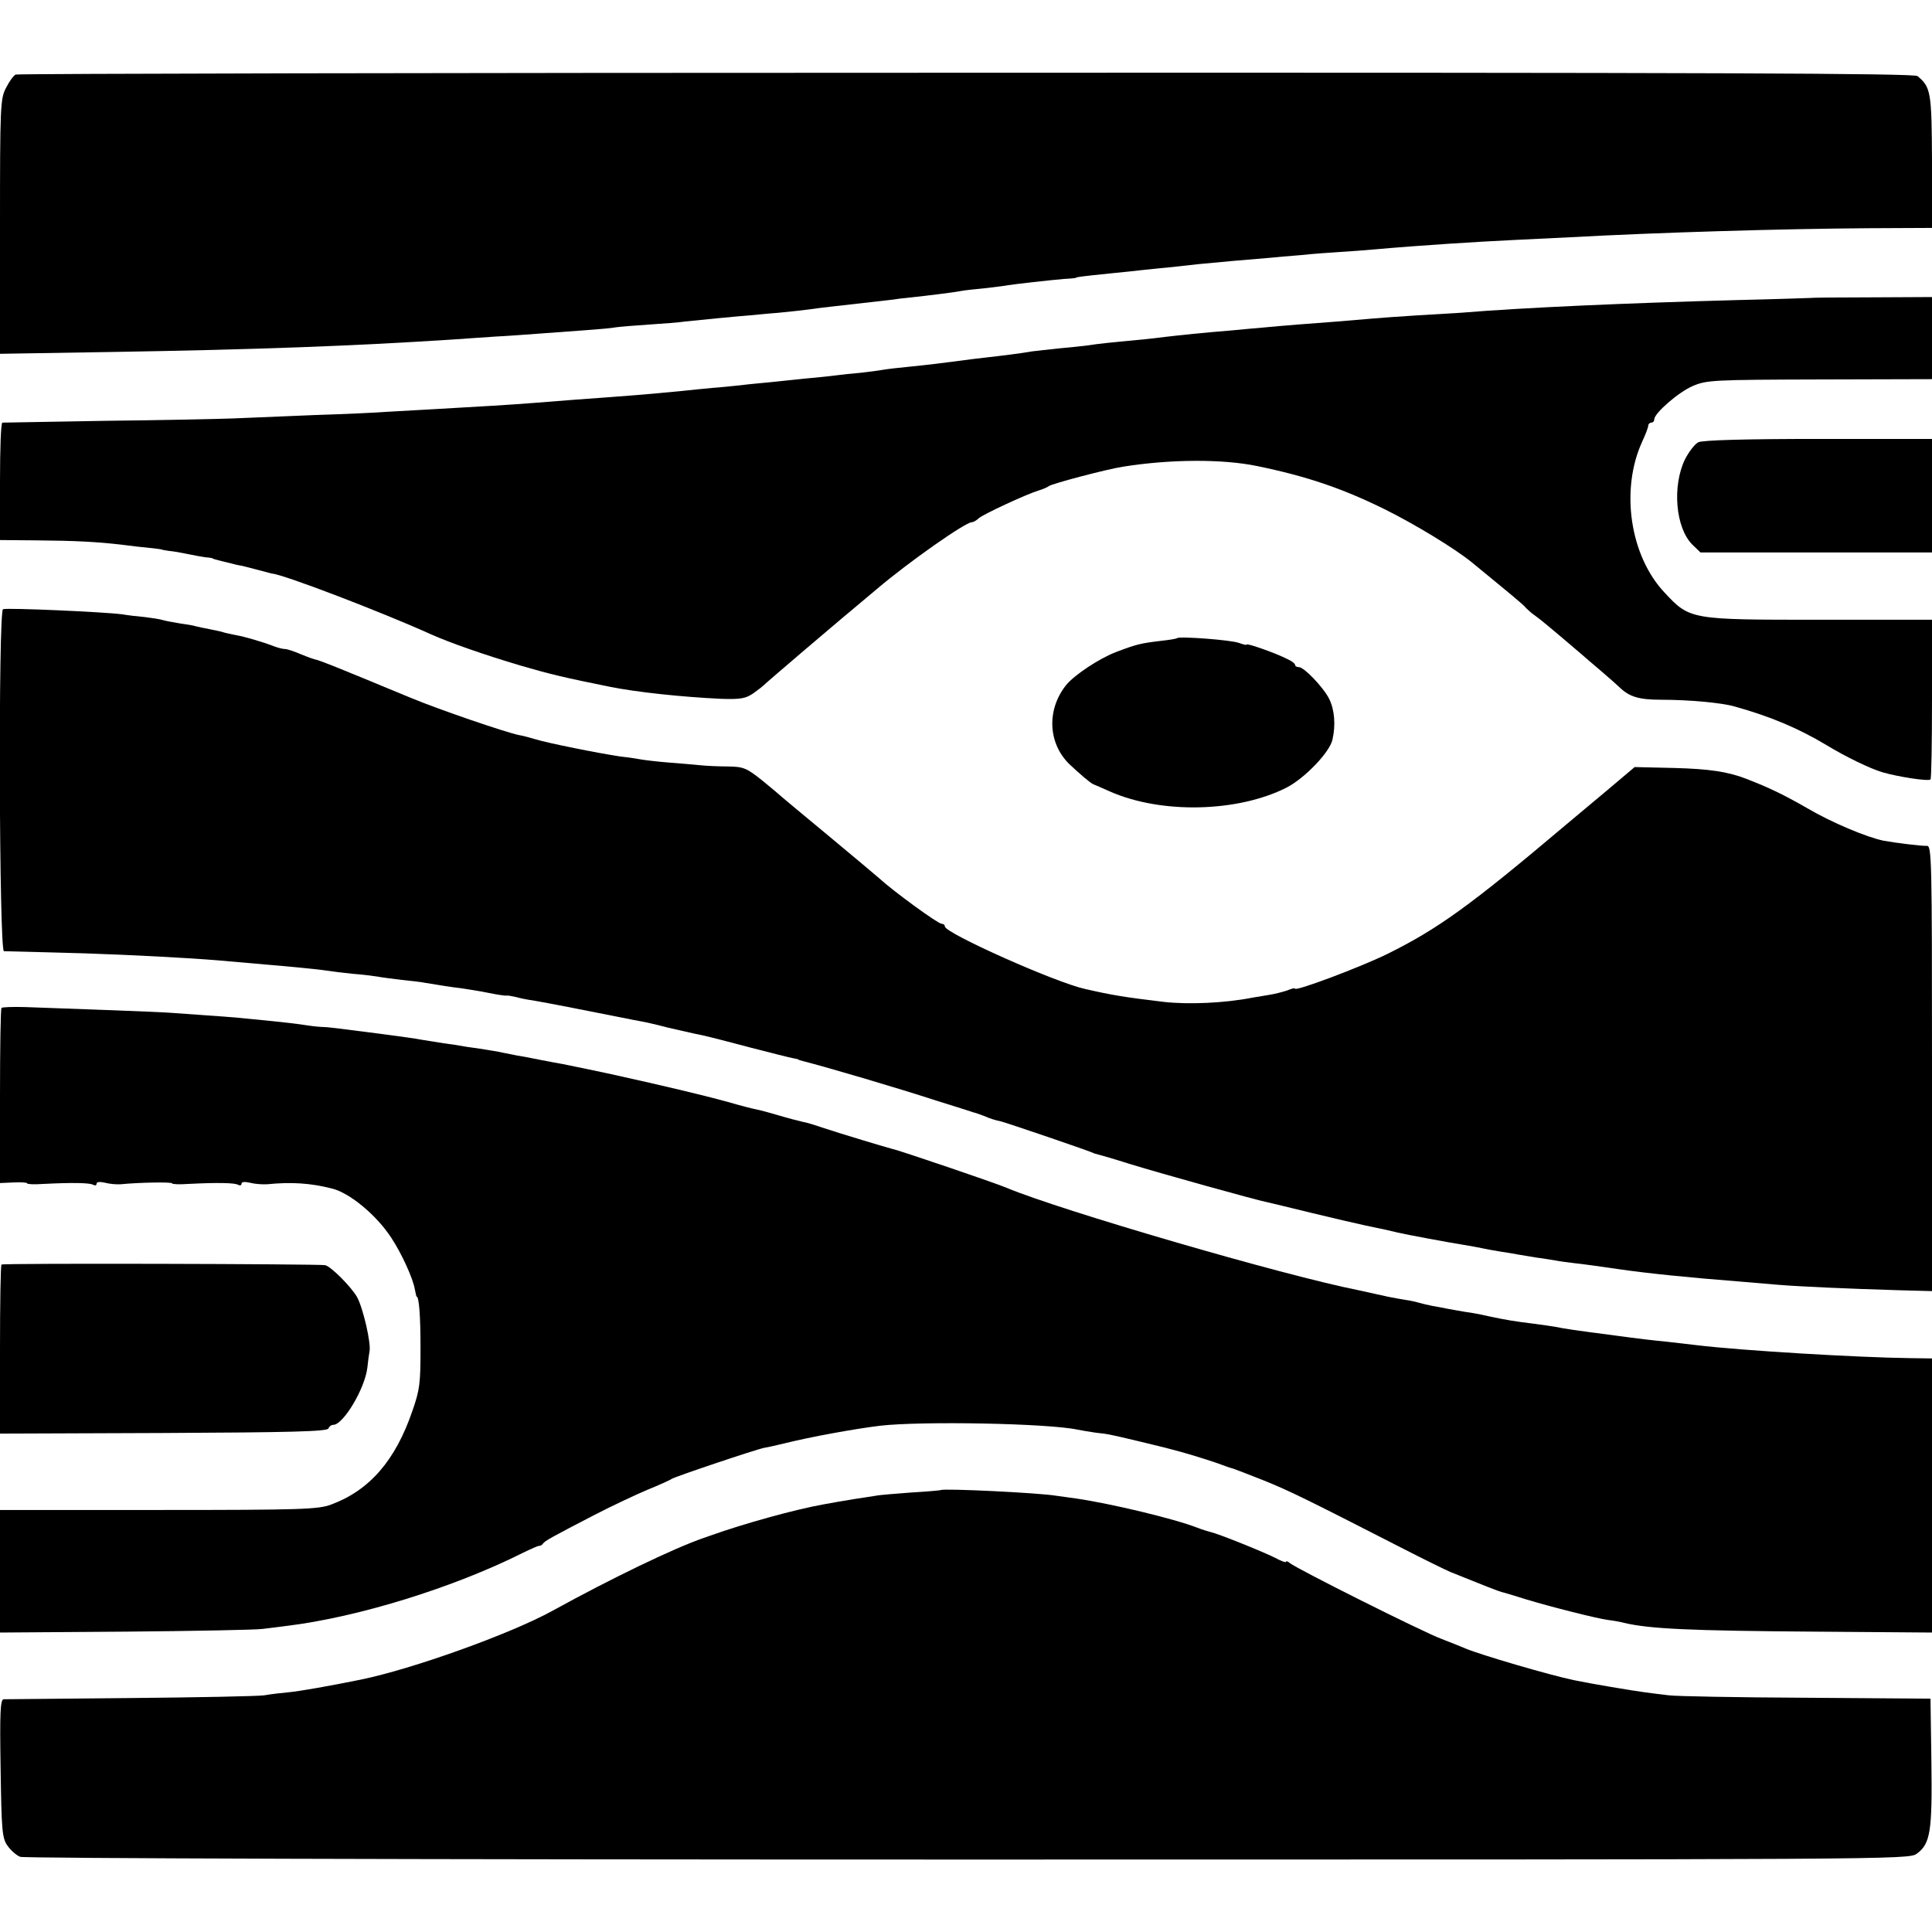
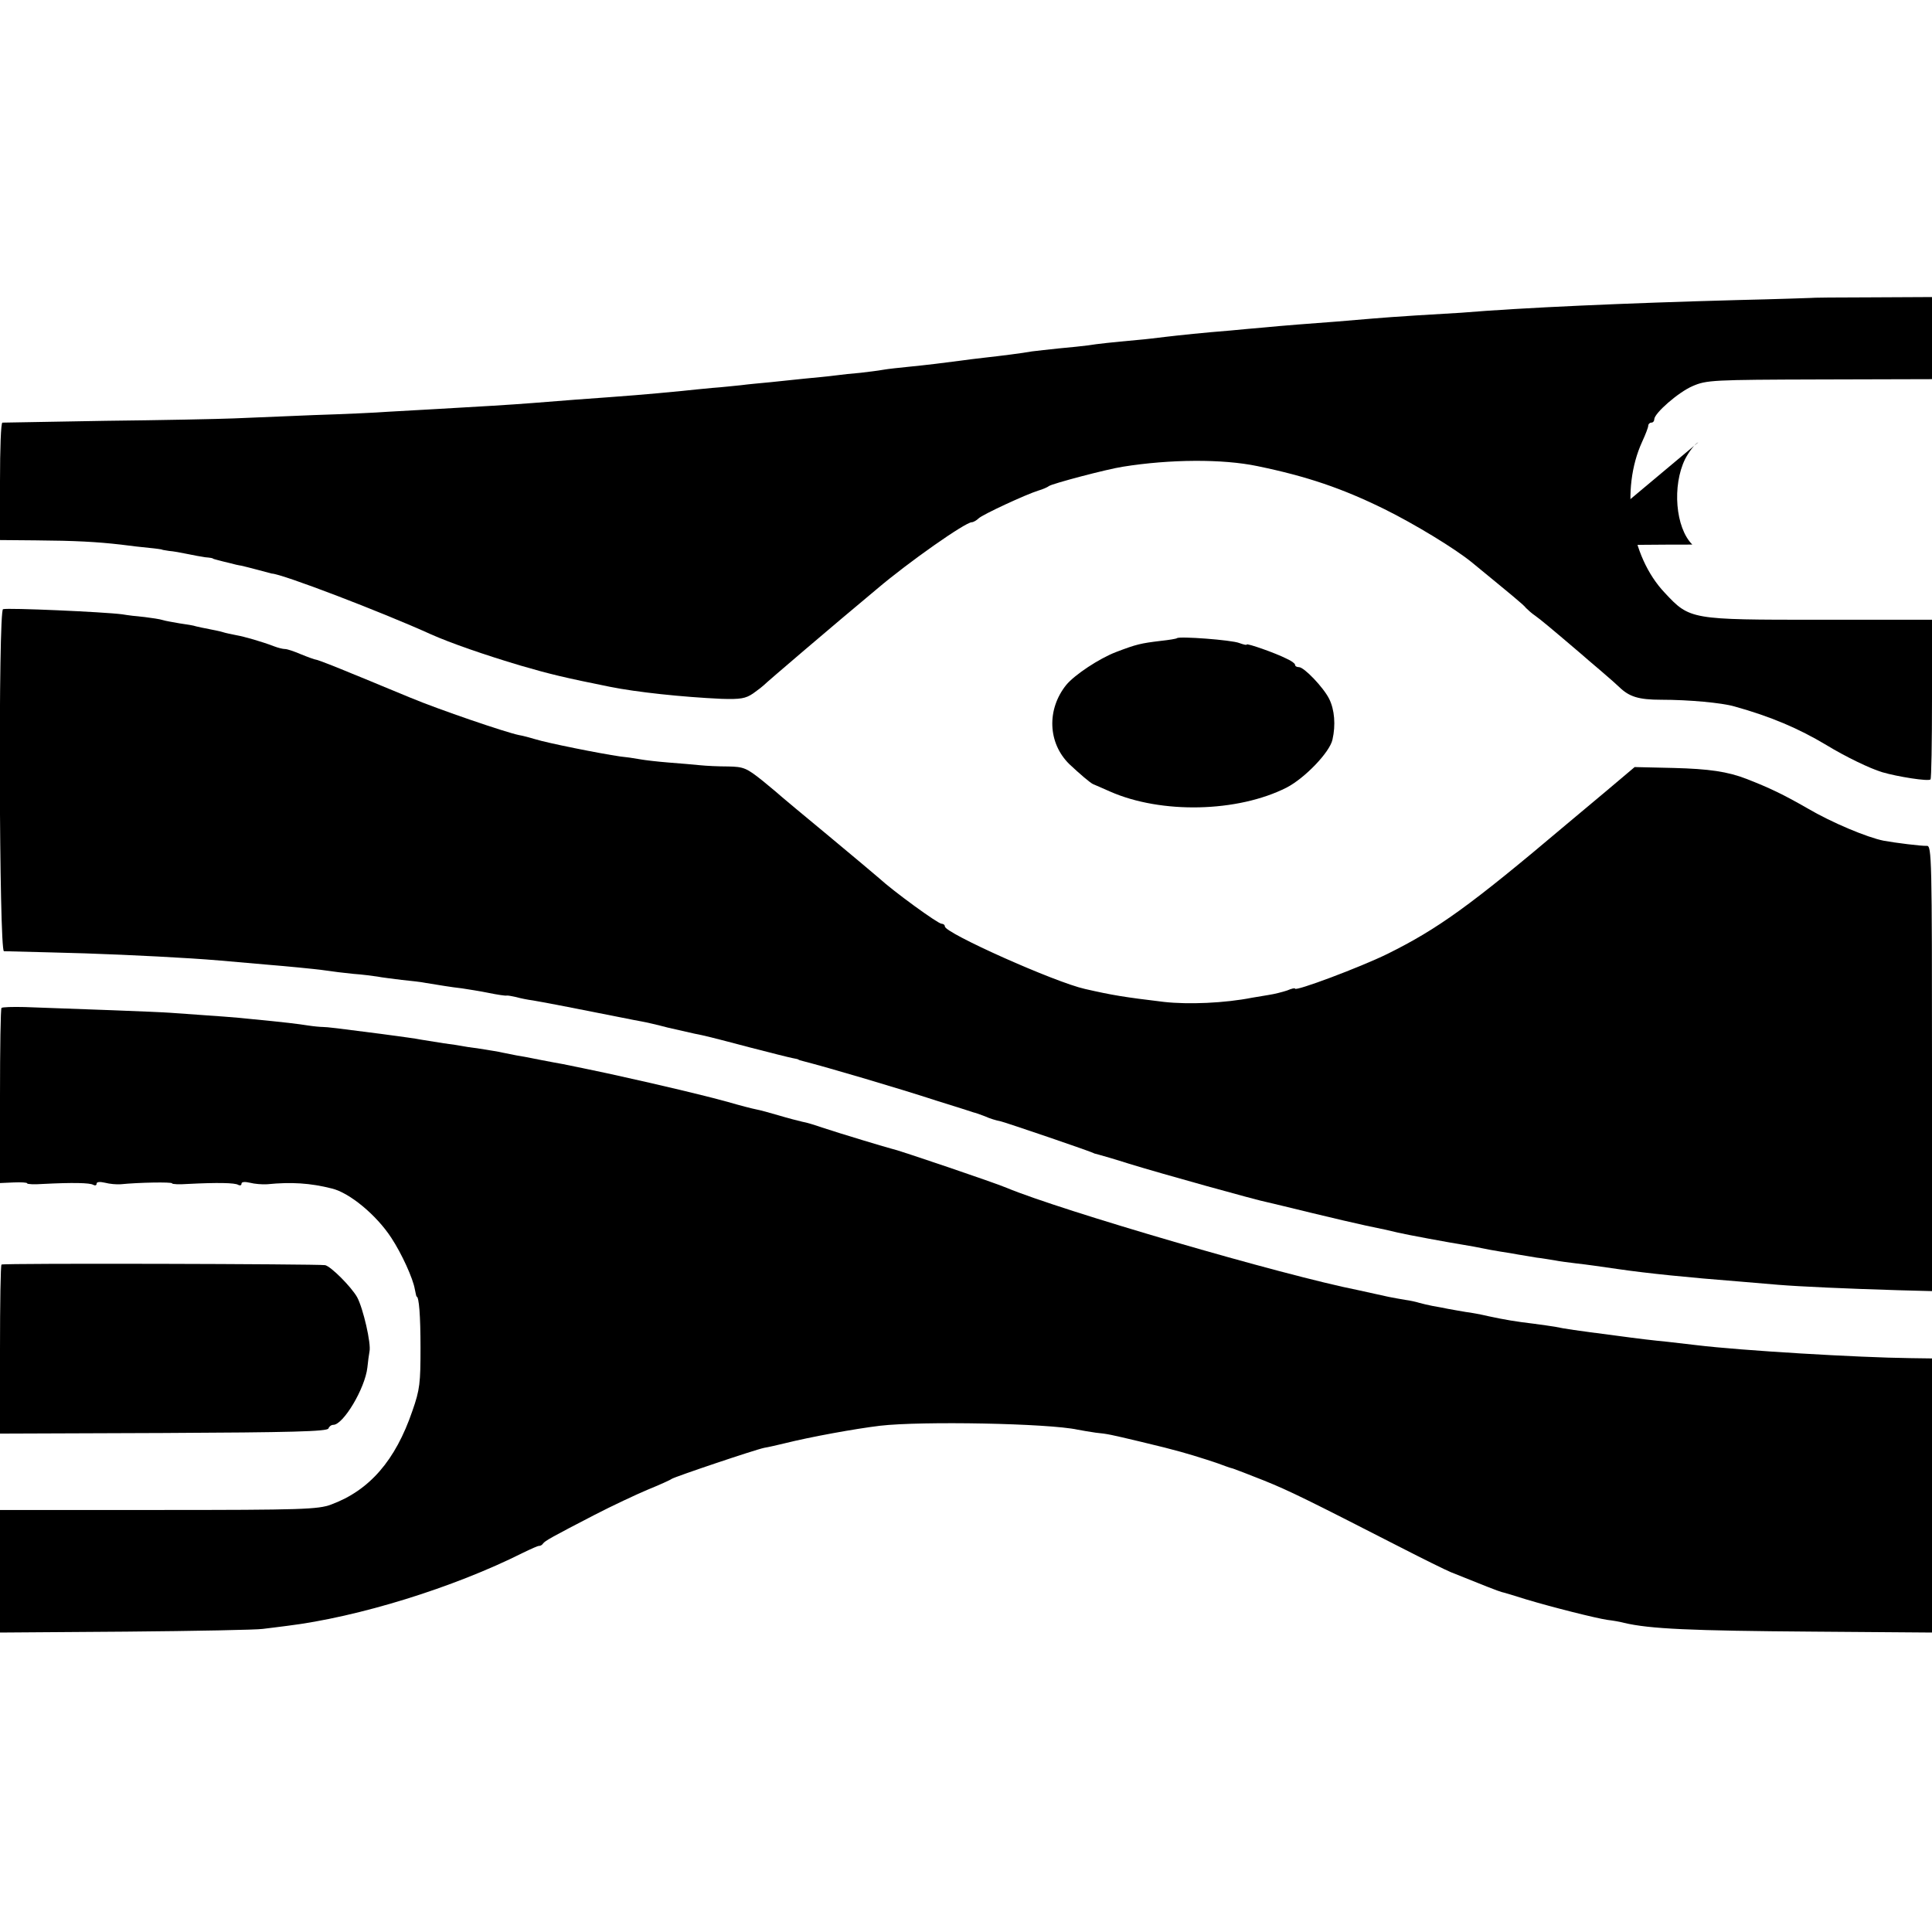
<svg xmlns="http://www.w3.org/2000/svg" version="1.0" width="640pt" height="640pt" viewBox="0 0 640 640" preserveAspectRatio="xMidYMid meet">
  <g transform="translate(0,640) scale(0.1,-0.1)" fill="#000000" stroke="none">
-     <path d="M52 6153 c-7 -3 -21 -22 -32 -44 -19 -36 -20 -60 -20 -460 l0 -421 368 6 c488 8 800 20 1127 41 39 3 104 7 145 10 41 2 108 7 148 10 39 3 107 8 150 11 42 3 89 7 104 10 15 2 65 6 110 9 46 3 99 7 118 10 19 2 69 7 110 11 41 4 86 8 100 9 14 1 59 6 100 9 41 4 86 9 100 11 14 2 50 7 80 10 99 11 134 15 185 21 28 4 61 8 75 9 47 5 145 17 163 21 10 2 45 6 78 9 33 4 68 8 77 10 24 4 140 17 187 21 22 1 40 3 40 4 0 2 12 4 120 15 39 4 81 8 95 10 14 1 54 6 90 9 36 4 81 9 100 11 60 6 173 16 225 20 28 3 79 7 115 10 36 4 92 8 125 10 33 2 87 6 120 9 146 13 334 25 460 31 39 2 122 6 185 9 293 16 700 28 988 30 l213 1 -1 221 c-1 231 -4 245 -48 282 -13 9 -657 12 -3151 11 -1725 0 -3142 -3 -3149 -6z" />
    <path d="M5997 5413 c-1 0 -110 -4 -242 -7 -369 -10 -710 -25 -915 -42 -30 -2 -98 -6 -150 -9 -52 -3 -115 -8 -140 -10 -69 -6 -178 -15 -250 -20 -36 -3 -87 -7 -115 -10 -27 -2 -77 -7 -110 -10 -88 -7 -164 -15 -215 -21 -25 -3 -65 -8 -90 -10 -87 -8 -135 -13 -165 -18 -16 -2 -60 -7 -96 -10 -36 -4 -76 -8 -90 -10 -33 -6 -105 -15 -159 -21 -25 -3 -61 -7 -80 -10 -53 -7 -109 -14 -170 -20 -30 -3 -68 -7 -85 -10 -16 -3 -50 -7 -75 -10 -25 -2 -63 -6 -85 -9 -22 -3 -66 -7 -97 -10 -32 -3 -84 -9 -115 -12 -32 -3 -76 -7 -98 -10 -22 -2 -65 -7 -95 -9 -30 -3 -75 -7 -100 -10 -123 -12 -175 -16 -355 -29 -38 -3 -101 -8 -140 -11 -76 -6 -179 -12 -320 -20 -49 -3 -121 -7 -160 -9 -38 -3 -149 -8 -245 -11 -96 -4 -215 -9 -265 -11 -49 -2 -241 -6 -425 -8 -184 -3 -338 -6 -342 -6 -5 0 -8 -87 -8 -194 l0 -195 117 -1 c134 -1 204 -5 283 -14 30 -4 73 -9 95 -11 22 -2 40 -5 40 -5 0 -1 11 -3 25 -5 14 -1 41 -6 60 -10 19 -4 46 -9 60 -11 14 -1 25 -3 25 -4 0 -1 7 -3 15 -5 8 -2 26 -7 40 -10 14 -4 32 -8 40 -9 8 -2 33 -8 55 -14 22 -6 42 -11 45 -12 32 0 366 -128 527 -201 65 -29 177 -68 298 -104 96 -28 146 -40 295 -70 89 -18 240 -34 370 -40 63 -2 80 1 105 18 17 12 32 24 35 27 6 7 232 200 375 319 106 90 293 221 314 221 5 0 16 6 23 13 14 13 156 79 198 92 14 4 30 11 35 15 11 8 192 56 245 64 156 25 330 26 445 2 165 -34 282 -74 422 -143 97 -48 233 -130 290 -177 129 -106 170 -139 178 -150 6 -6 19 -18 31 -26 18 -13 46 -36 148 -123 11 -10 43 -37 70 -60 27 -23 54 -47 60 -53 33 -32 64 -42 139 -42 92 0 200 -10 242 -22 122 -34 213 -73 305 -128 64 -39 145 -78 185 -90 51 -15 153 -31 160 -24 3 3 5 123 5 267 l0 262 -373 0 c-426 0 -429 0 -512 89 -116 122 -148 342 -75 501 11 24 20 47 20 53 0 5 5 10 10 10 6 0 10 5 10 11 0 20 80 90 127 110 46 20 66 21 421 22 l372 1 0 136 0 136 -201 -1 c-110 0 -201 -1 -202 -2z" />
-     <path d="M5626 4935 c-11 -5 -31 -31 -44 -56 -43 -88 -32 -227 24 -283 l27 -26 383 0 384 0 0 188 0 188 -376 0 c-240 0 -384 -4 -398 -11z" />
+     <path d="M5626 4935 c-11 -5 -31 -31 -44 -56 -43 -88 -32 -227 24 -283 c-240 0 -384 -4 -398 -11z" />
    <path d="M10 4382 c-16 -6 -13 -1132 3 -1133 6 0 77 -2 157 -4 141 -3 322 -11 465 -20 63 -4 109 -8 255 -21 25 -2 70 -6 100 -9 30 -3 71 -7 90 -10 19 -3 60 -8 90 -11 30 -2 66 -7 80 -9 14 -3 50 -7 80 -11 30 -3 66 -7 80 -10 43 -7 84 -14 120 -18 19 -3 59 -9 88 -15 29 -6 56 -10 60 -9 4 1 18 -2 32 -5 14 -4 39 -9 55 -11 27 -4 185 -35 295 -57 25 -5 55 -11 67 -13 12 -2 51 -11 85 -20 35 -8 74 -17 88 -20 36 -7 52 -11 185 -46 66 -17 129 -33 140 -35 11 -2 20 -4 20 -5 0 -1 7 -3 15 -5 82 -21 310 -88 445 -132 61 -19 115 -36 120 -38 6 -1 22 -7 38 -13 15 -7 38 -14 50 -16 18 -4 312 -104 312 -107 0 0 7 -2 15 -4 8 -2 53 -15 100 -30 107 -33 427 -122 460 -128 14 -3 79 -19 145 -35 66 -16 147 -35 180 -42 71 -15 73 -15 105 -23 29 -7 170 -33 220 -41 19 -3 46 -8 60 -11 14 -3 41 -8 60 -11 19 -3 46 -7 60 -10 14 -2 41 -7 60 -10 19 -2 46 -7 60 -9 14 -3 45 -7 70 -10 44 -5 70 -9 140 -19 96 -14 233 -28 400 -41 36 -3 94 -8 130 -11 73 -6 230 -13 398 -18 l112 -3 0 738 c0 696 -1 738 -17 737 -17 -1 -105 10 -143 17 -55 11 -172 60 -252 107 -82 47 -126 68 -203 98 -62 24 -124 33 -240 36 l-130 3 -90 -76 c-49 -41 -110 -92 -135 -113 -323 -273 -427 -347 -594 -430 -92 -45 -306 -125 -306 -115 0 3 -12 0 -26 -6 -15 -5 -42 -12 -62 -15 -19 -3 -43 -7 -54 -9 -91 -18 -211 -23 -292 -14 -133 16 -170 22 -262 43 -99 22 -464 185 -464 207 0 5 -5 9 -11 9 -12 0 -159 107 -207 151 -9 8 -84 71 -167 140 -82 68 -152 126 -155 129 -3 3 -31 27 -63 53 -54 43 -63 47 -115 48 -32 0 -73 2 -92 4 -19 2 -66 6 -105 9 -38 3 -79 8 -90 10 -11 2 -42 7 -70 10 -69 10 -243 45 -281 57 -17 5 -42 12 -55 14 -44 9 -264 84 -360 124 -52 21 -139 58 -194 80 -55 23 -107 43 -115 45 -8 1 -32 10 -54 19 -21 9 -44 17 -52 17 -7 0 -23 4 -36 9 -42 16 -98 32 -126 37 -15 3 -35 7 -44 10 -10 3 -30 7 -45 10 -16 3 -35 7 -43 9 -8 3 -33 7 -55 10 -22 4 -47 8 -56 11 -9 3 -36 7 -60 10 -24 2 -57 6 -74 9 -61 8 -379 22 -395 17z" />
    <path d="M3899 4286 c-2 -2 -26 -6 -54 -9 -66 -8 -80 -11 -148 -37 -55 -21 -137 -75 -165 -109 -65 -81 -61 -192 10 -262 33 -31 71 -64 80 -67 4 -2 29 -12 55 -24 170 -75 423 -69 585 13 60 31 143 117 152 159 11 48 7 99 -11 135 -19 38 -83 105 -100 105 -7 0 -13 3 -13 8 0 4 -12 13 -28 20 -37 19 -132 52 -132 47 0 -3 -11 0 -25 5 -25 10 -198 23 -206 16z" />
    <path d="M5 3061 c-3 -2 -5 -134 -5 -292 l0 -288 45 2 c25 1 45 0 45 -3 0 -3 24 -4 52 -2 97 5 157 4 167 -3 6 -3 11 -2 11 4 0 6 11 7 28 3 15 -4 38 -6 52 -5 59 6 170 8 170 3 0 -3 24 -4 52 -2 97 5 157 4 167 -3 6 -3 11 -2 11 4 0 6 11 7 28 3 15 -4 41 -6 57 -5 80 8 143 4 214 -14 59 -14 148 -88 197 -163 35 -53 72 -135 78 -170 3 -14 5 -25 6 -25 8 0 13 -62 13 -170 0 -116 -2 -138 -27 -209 -56 -164 -142 -263 -269 -310 -43 -16 -95 -18 -572 -18 l-525 0 0 -203 0 -203 418 3 c229 2 433 6 452 9 19 2 55 7 80 10 237 29 553 127 782 242 27 13 51 24 54 23 4 0 10 3 13 8 7 9 26 20 171 95 58 30 137 67 175 83 39 16 75 32 80 36 13 8 277 97 307 103 13 2 43 9 68 15 84 21 232 48 315 58 137 16 559 8 655 -13 14 -3 41 -7 60 -10 40 -4 48 -6 145 -29 91 -22 83 -20 135 -34 51 -14 128 -39 150 -48 8 -3 20 -7 25 -8 6 -2 51 -19 101 -39 87 -35 147 -65 454 -222 74 -38 149 -75 166 -82 104 -42 160 -64 169 -66 6 -1 42 -12 80 -24 90 -27 230 -62 269 -68 17 -2 42 -6 56 -10 86 -20 217 -26 628 -29 l392 -3 0 454 0 454 -72 1 c-172 2 -560 25 -708 43 -25 3 -67 8 -95 11 -51 5 -94 10 -175 21 -131 17 -166 22 -199 29 -14 2 -45 7 -70 10 -59 7 -95 13 -151 25 -25 6 -58 12 -75 14 -16 3 -42 7 -57 10 -16 3 -39 8 -53 10 -14 3 -33 7 -43 10 -9 3 -31 8 -47 10 -17 3 -41 7 -55 10 -63 14 -77 17 -100 22 -252 50 -985 264 -1165 339 -34 15 -361 126 -379 129 -13 3 -173 51 -233 71 -23 8 -52 17 -65 19 -13 3 -48 12 -78 21 -30 9 -64 18 -75 20 -11 2 -54 13 -95 25 -84 23 -224 56 -351 84 -47 11 -174 37 -194 41 -11 2 -45 8 -75 14 -30 6 -66 13 -80 15 -14 3 -34 7 -45 9 -11 3 -45 8 -75 13 -30 4 -57 8 -60 9 -3 1 -30 5 -60 9 -30 5 -64 10 -75 12 -19 4 -59 9 -132 19 -146 19 -180 23 -193 23 -8 0 -31 2 -50 5 -32 5 -70 10 -195 22 -35 4 -100 9 -260 20 -37 3 -310 13 -483 19 -40 1 -75 0 -77 -3z" />
    <path d="M5 2211 c-3 -2 -5 -129 -5 -282 l0 -278 542 2 c423 2 542 5 546 15 2 6 9 12 16 12 33 0 105 120 113 190 2 19 5 43 7 53 6 26 -21 143 -41 180 -20 35 -87 102 -106 106 -24 4 -1068 7 -1072 2z" />
-     <path d="M3117 1464 c-1 -1 -45 -5 -97 -8 -52 -4 -106 -8 -120 -11 -14 -2 -43 -7 -65 -10 -22 -4 -49 -8 -60 -10 -11 -2 -33 -6 -50 -9 -89 -16 -258 -62 -375 -104 -8 -3 -17 -6 -20 -7 -96 -33 -302 -132 -500 -241 -140 -77 -464 -193 -635 -228 -104 -21 -199 -38 -240 -42 -22 -2 -58 -6 -80 -10 -22 -3 -222 -7 -445 -9 -223 -2 -411 -4 -418 -4 -11 -1 -13 -46 -10 -229 3 -204 5 -230 22 -255 11 -16 30 -33 43 -38 15 -5 1295 -9 3140 -9 3067 0 3115 0 3142 19 46 33 52 74 49 305 l-3 209 -415 3 c-228 1 -431 5 -451 8 -20 2 -56 7 -80 10 -39 5 -182 29 -234 40 -82 17 -310 84 -360 105 -11 5 -47 19 -80 32 -60 22 -479 232 -502 251 -7 6 -13 8 -13 4 0 -3 -17 3 -37 14 -42 21 -189 80 -213 85 -8 2 -28 8 -43 14 -77 30 -286 80 -402 97 -22 3 -51 7 -65 9 -58 10 -375 25 -383 19z" />
  </g>
</svg>